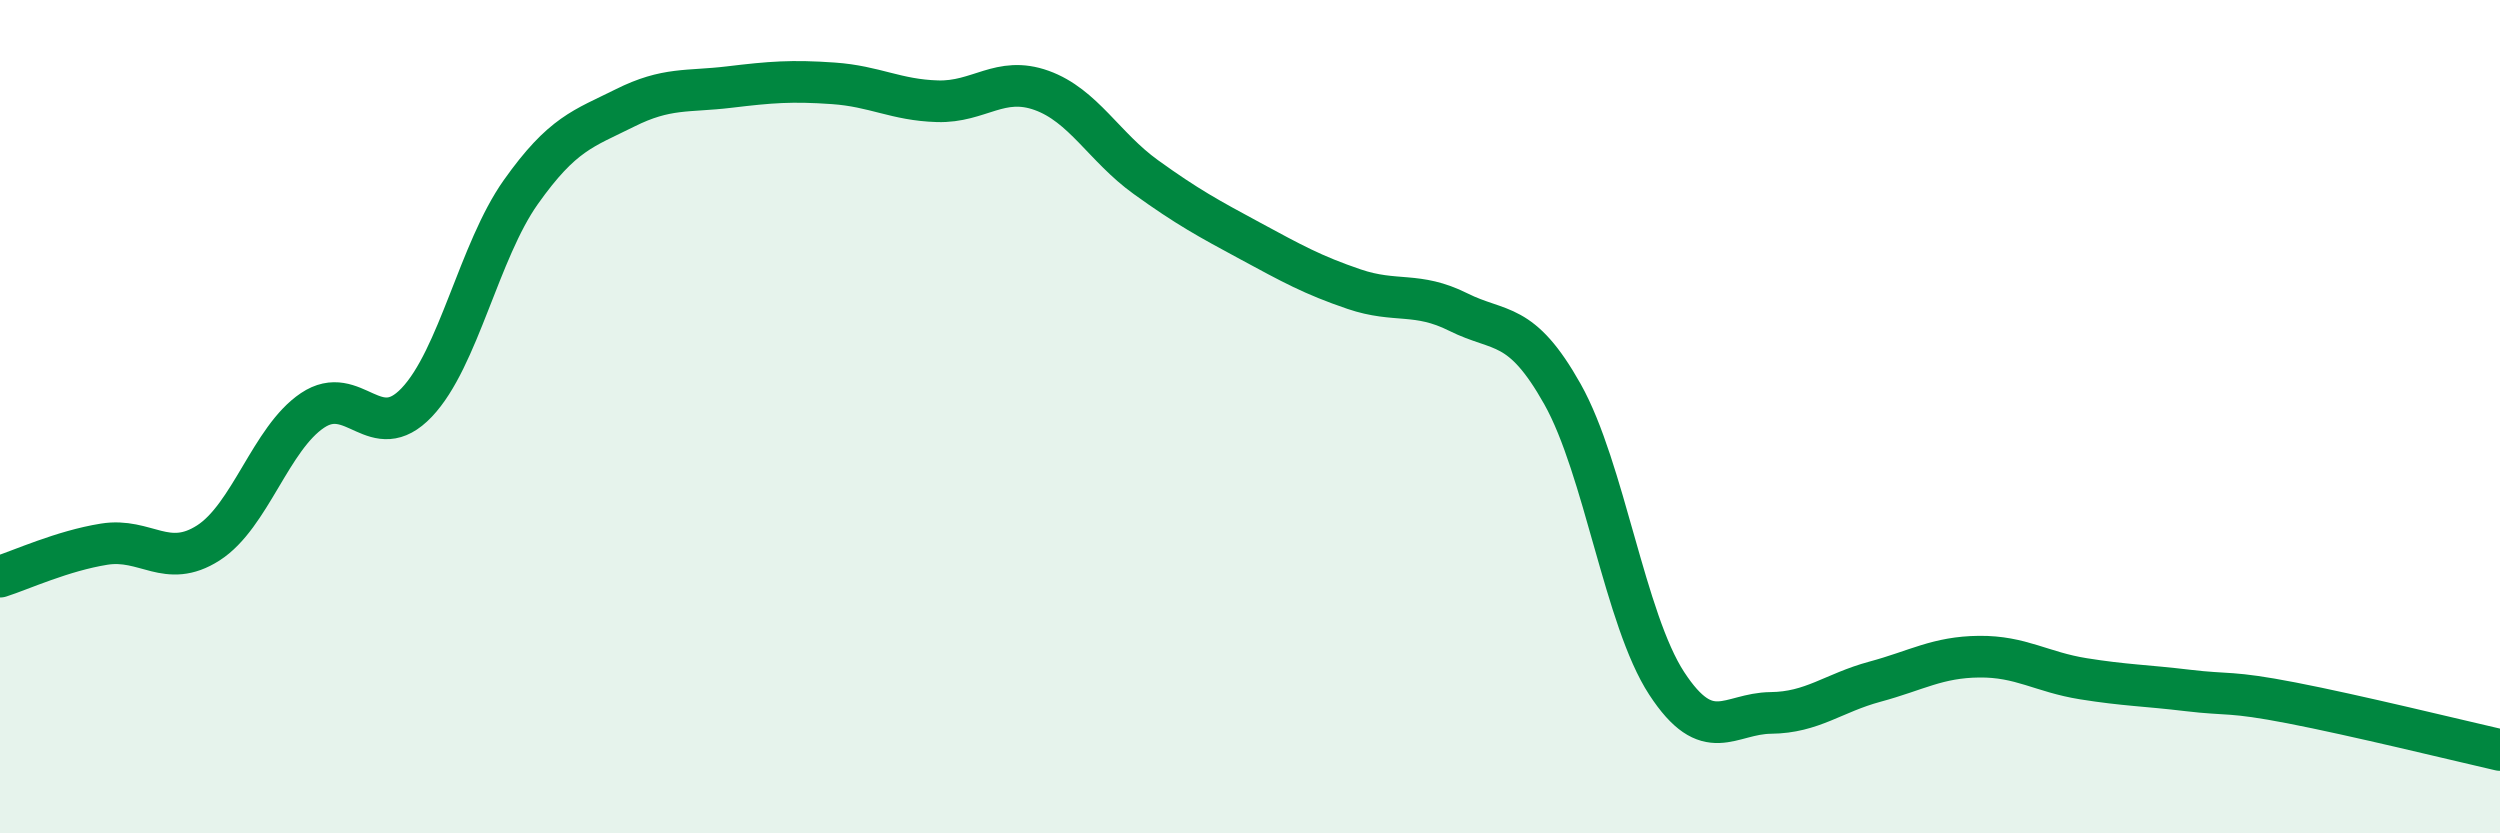
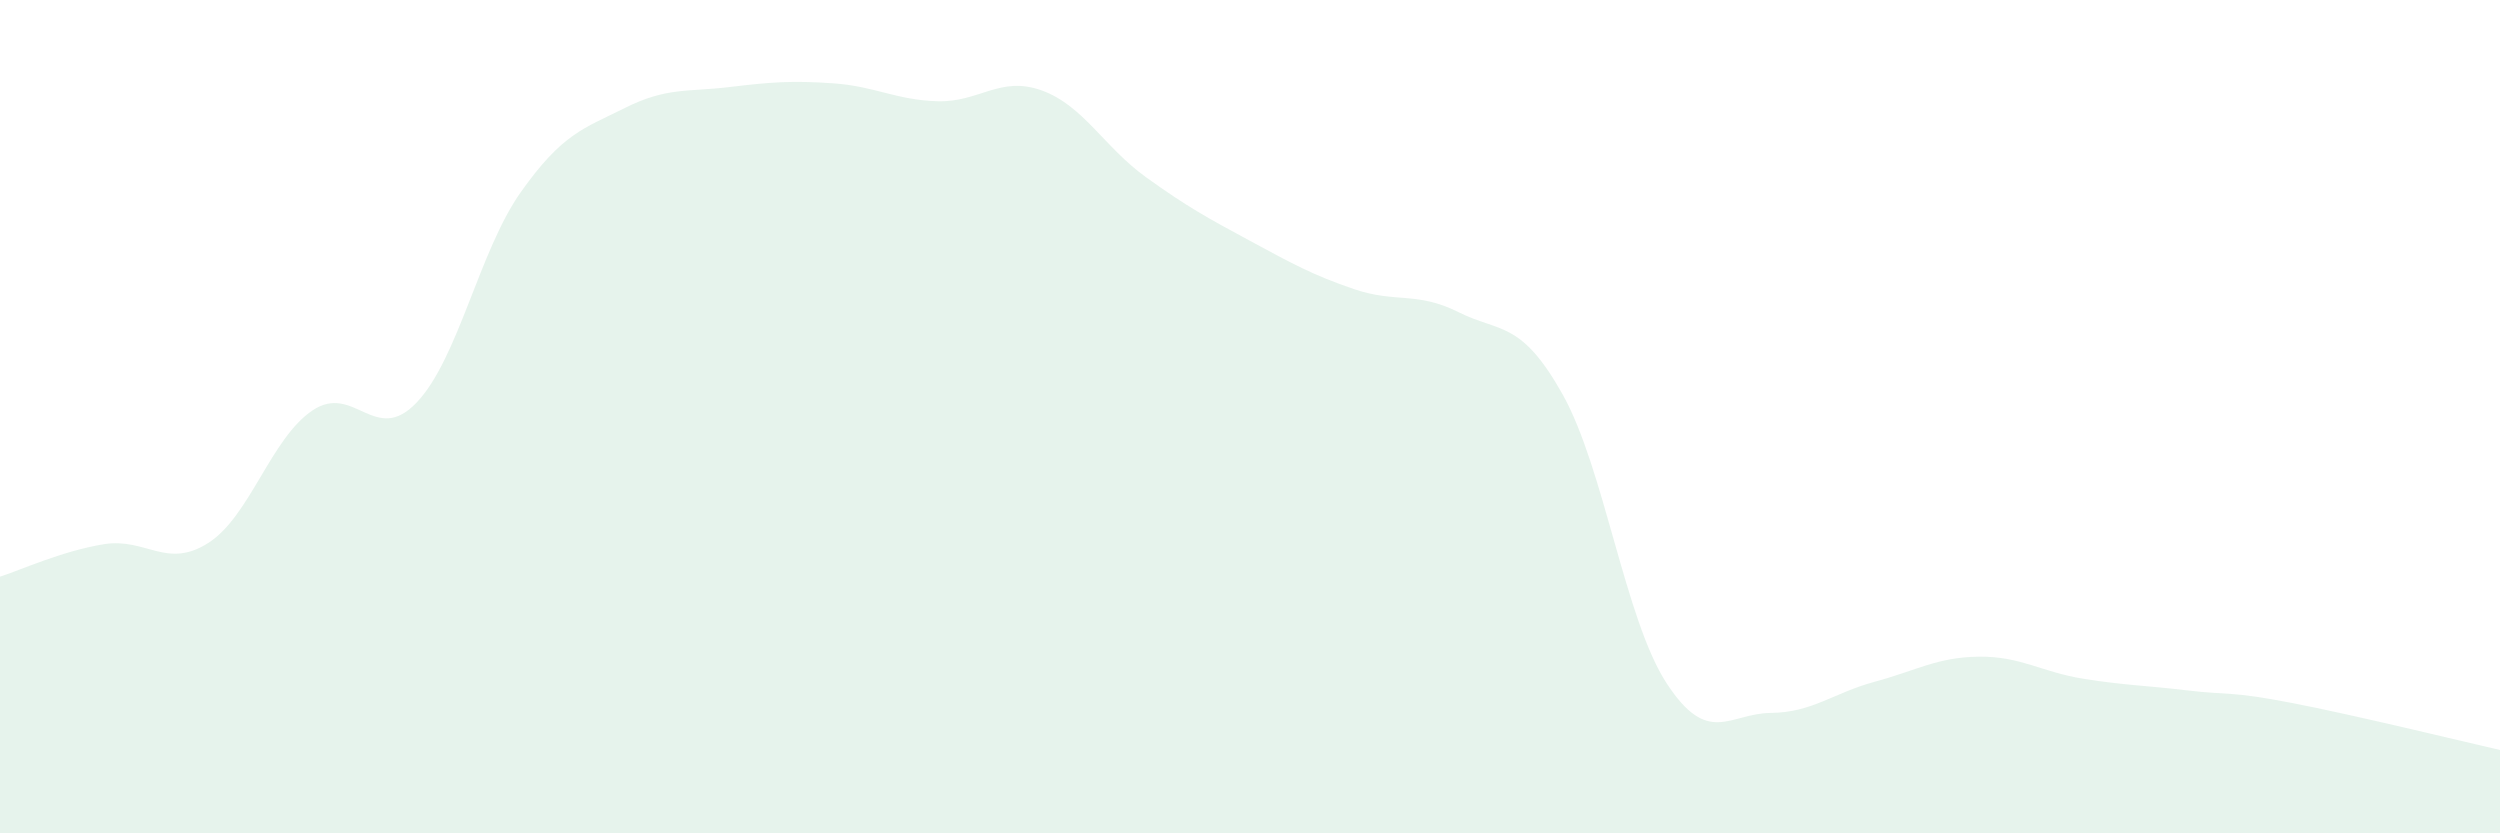
<svg xmlns="http://www.w3.org/2000/svg" width="60" height="20" viewBox="0 0 60 20">
  <path d="M 0,13.84 C 0.5,13.68 1.5,13.22 2.5,13.06 C 3.5,12.9 4,13.67 5,13.03 C 6,12.39 6.5,10.52 7.5,9.85 C 8.5,9.18 9,10.71 10,9.66 C 11,8.61 11.5,6.02 12.5,4.61 C 13.5,3.2 14,3.09 15,2.59 C 16,2.09 16.5,2.21 17.5,2.09 C 18.5,1.97 19,1.93 20,2 C 21,2.07 21.5,2.4 22.5,2.43 C 23.5,2.46 24,1.81 25,2.17 C 26,2.53 26.5,3.53 27.5,4.25 C 28.5,4.97 29,5.24 30,5.78 C 31,6.32 31.5,6.6 32.5,6.94 C 33.5,7.28 34,6.99 35,7.49 C 36,7.99 36.5,7.68 37.5,9.46 C 38.5,11.24 39,14.87 40,16.4 C 41,17.93 41.5,17.12 42.5,17.11 C 43.5,17.1 44,16.63 45,16.36 C 46,16.09 46.5,15.77 47.5,15.76 C 48.5,15.75 49,16.13 50,16.29 C 51,16.45 51.5,16.45 52.5,16.57 C 53.5,16.69 53.5,16.58 55,16.87 C 56.5,17.16 59,17.77 60,18L60 20L0 20Z" fill="#008740" opacity="0.1" stroke-linecap="round" stroke-linejoin="round" />
-   <path d="M 0,13.84 C 0.5,13.68 1.5,13.22 2.5,13.06 C 3.5,12.9 4,13.67 5,13.03 C 6,12.39 6.5,10.52 7.5,9.85 C 8.5,9.18 9,10.71 10,9.66 C 11,8.61 11.5,6.02 12.5,4.61 C 13.5,3.2 14,3.09 15,2.59 C 16,2.09 16.5,2.21 17.5,2.09 C 18.5,1.97 19,1.93 20,2 C 21,2.07 21.5,2.4 22.5,2.43 C 23.5,2.46 24,1.81 25,2.17 C 26,2.53 26.5,3.53 27.5,4.25 C 28.5,4.97 29,5.24 30,5.78 C 31,6.32 31.5,6.6 32.5,6.94 C 33.5,7.28 34,6.99 35,7.49 C 36,7.99 36.5,7.68 37.5,9.46 C 38.5,11.24 39,14.87 40,16.4 C 41,17.93 41.5,17.12 42.5,17.11 C 43.5,17.1 44,16.63 45,16.36 C 46,16.09 46.5,15.77 47.5,15.76 C 48.5,15.75 49,16.13 50,16.29 C 51,16.45 51.5,16.45 52.5,16.57 C 53.5,16.69 53.5,16.58 55,16.87 C 56.5,17.16 59,17.77 60,18" stroke="#008740" stroke-width="1" fill="none" stroke-linecap="round" stroke-linejoin="round" />
</svg>